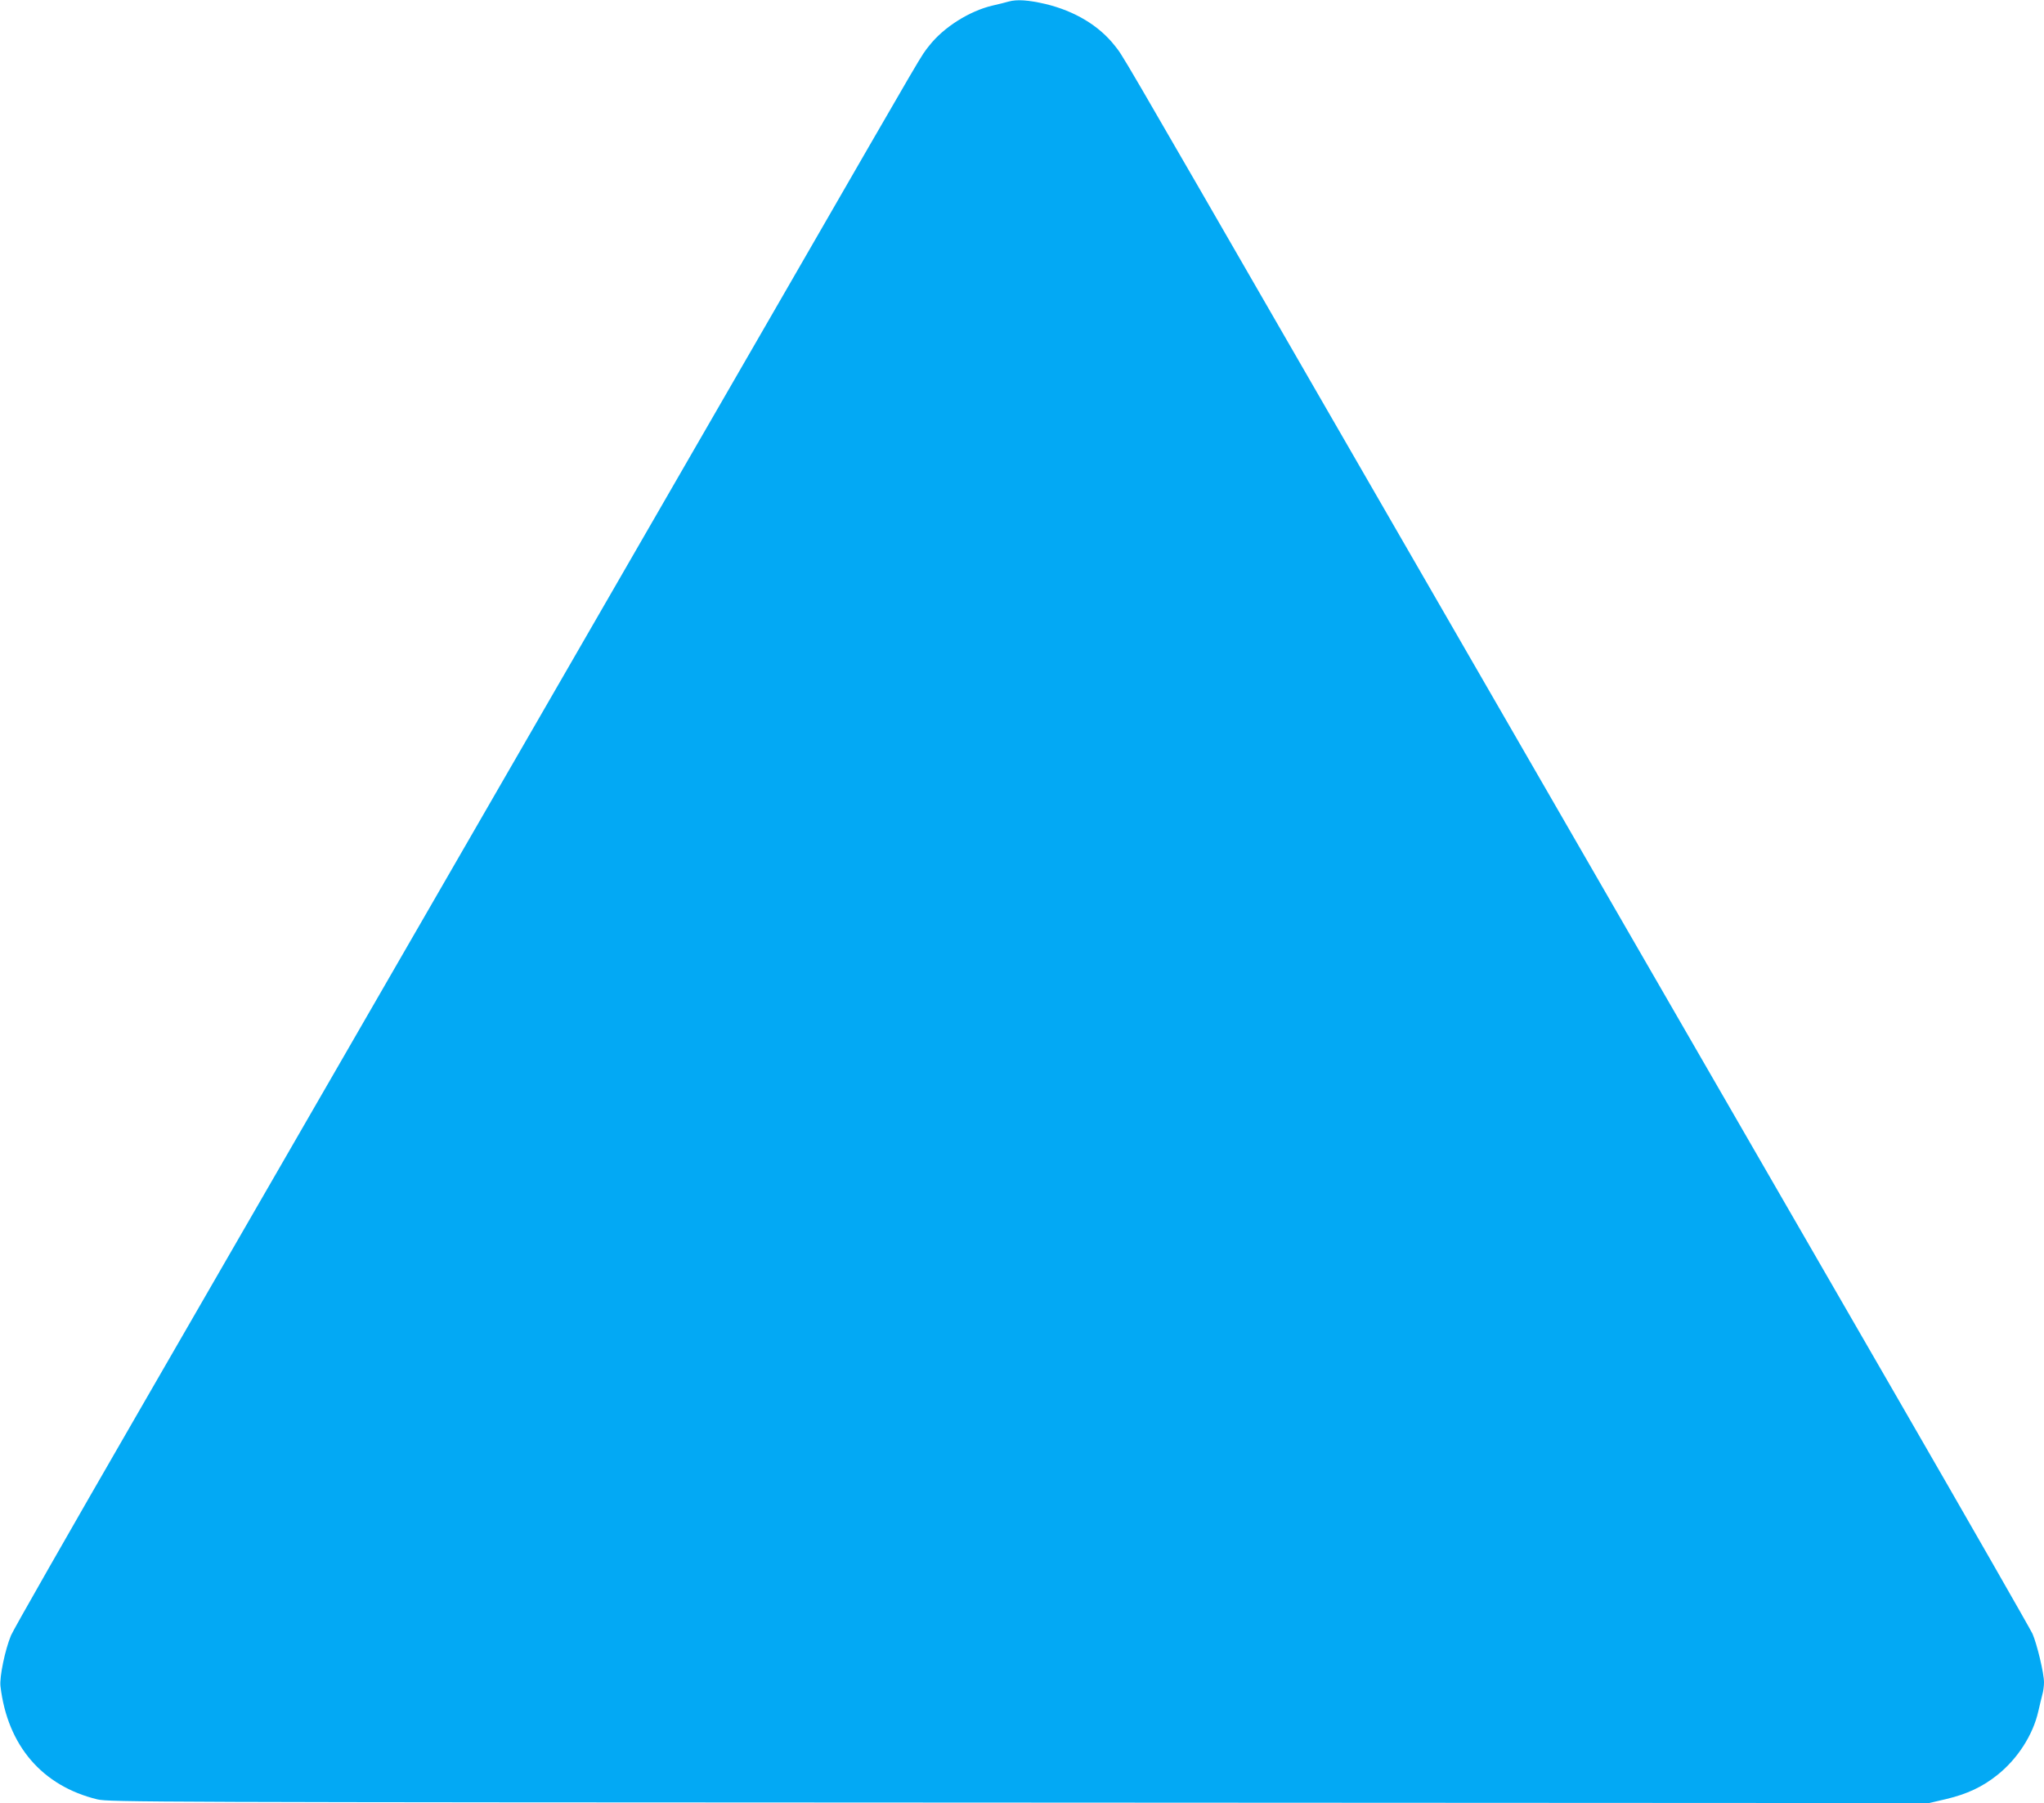
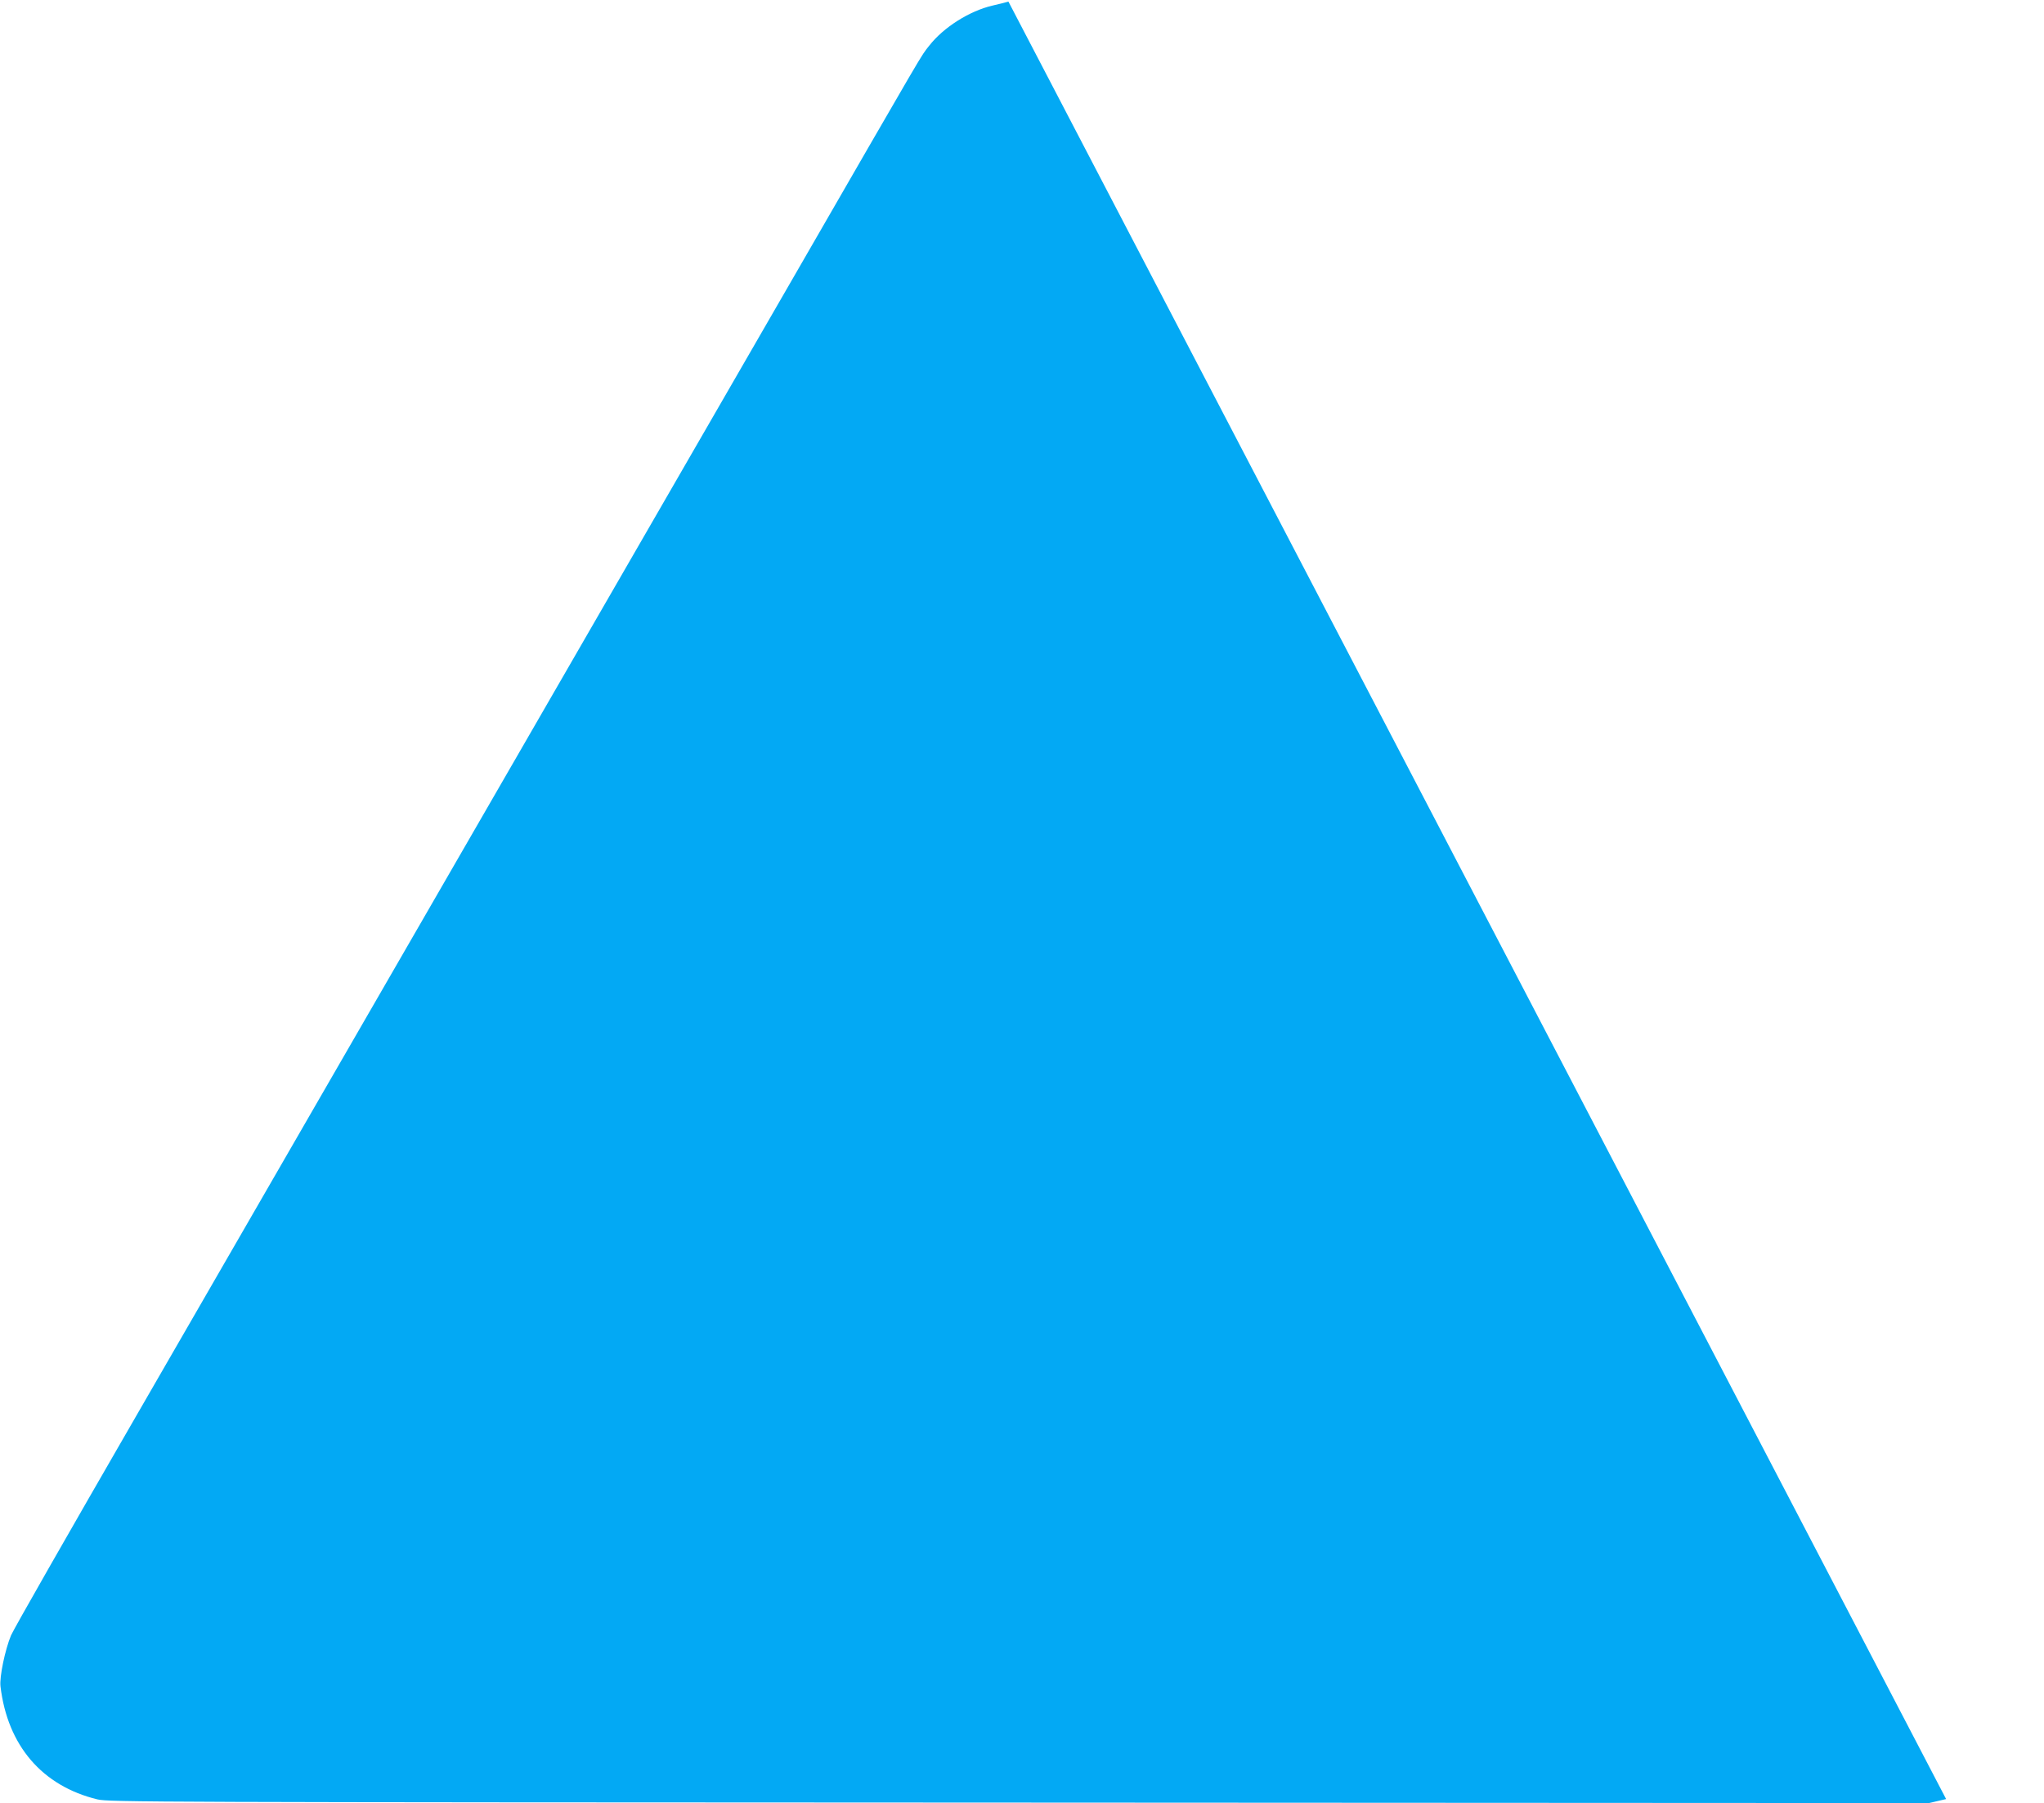
<svg xmlns="http://www.w3.org/2000/svg" version="1.0" width="1280pt" height="1129pt" viewBox="0 0 1280 1129" preserveAspectRatio="xMidYMid meet">
  <g transform="translate(0,1129) scale(0.1,-0.1)" fill="#03a9f4" stroke="none">
-     <path d="M6315 11280 c-16 -5 -61 -16 -100 -25 -145 -34 -306 -136 -396 -251 -58 -75 11 42 -881 -1504 -1239 -2147 -3294 -5706 -4096 -7095 -410 -710 -758 -1319 -773 -1355 -37 -89 -73 -260 -66 -319 44 -371 261 -624 607 -708 72 -17 310 -18 5772 -20 l5698 -3 107 25 c131 31 229 77 321 151 126 100 223 251 256 397 9 40 21 88 26 108 6 20 10 54 10 75 0 57 -44 240 -72 304 -14 30 -394 694 -845 1475 -1015 1757 -2335 4044 -3663 6345 -1255 2176 -1184 2053 -1239 2124 -99 126 -251 217 -434 261 -108 25 -178 30 -232 15z" />
+     <path d="M6315 11280 c-16 -5 -61 -16 -100 -25 -145 -34 -306 -136 -396 -251 -58 -75 11 42 -881 -1504 -1239 -2147 -3294 -5706 -4096 -7095 -410 -710 -758 -1319 -773 -1355 -37 -89 -73 -260 -66 -319 44 -371 261 -624 607 -708 72 -17 310 -18 5772 -20 l5698 -3 107 25 z" />
  </g>
</svg>